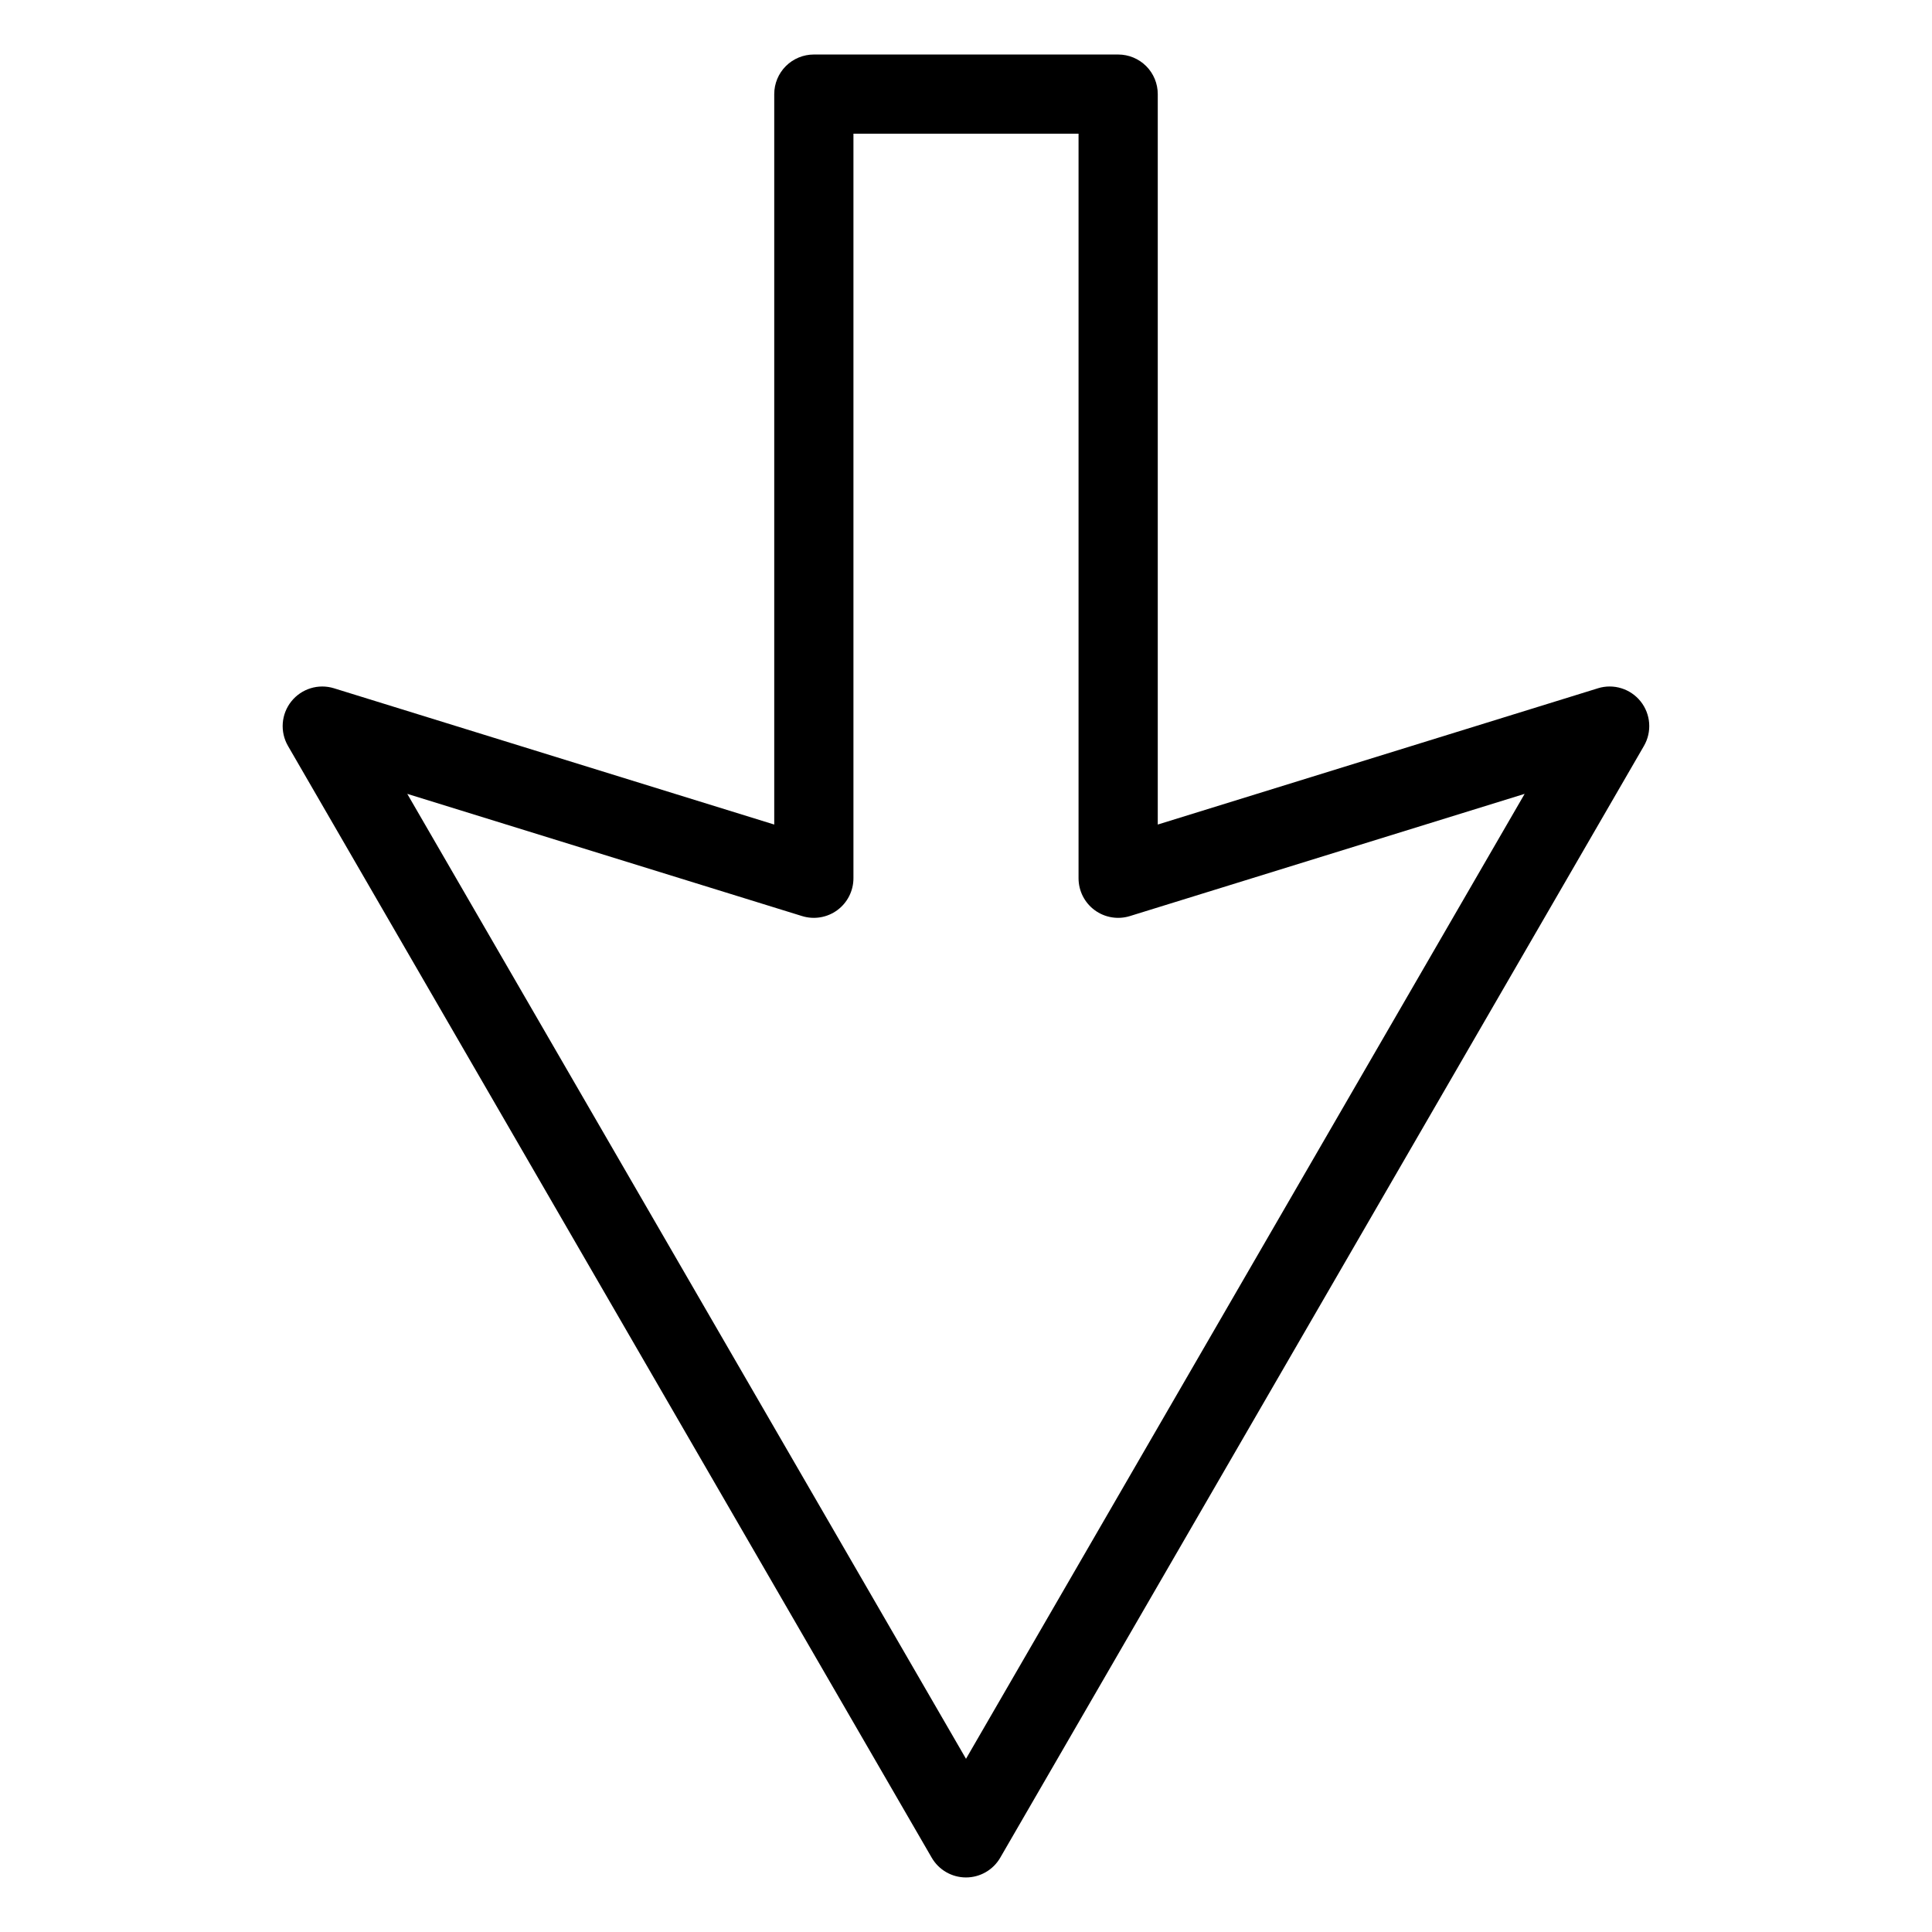
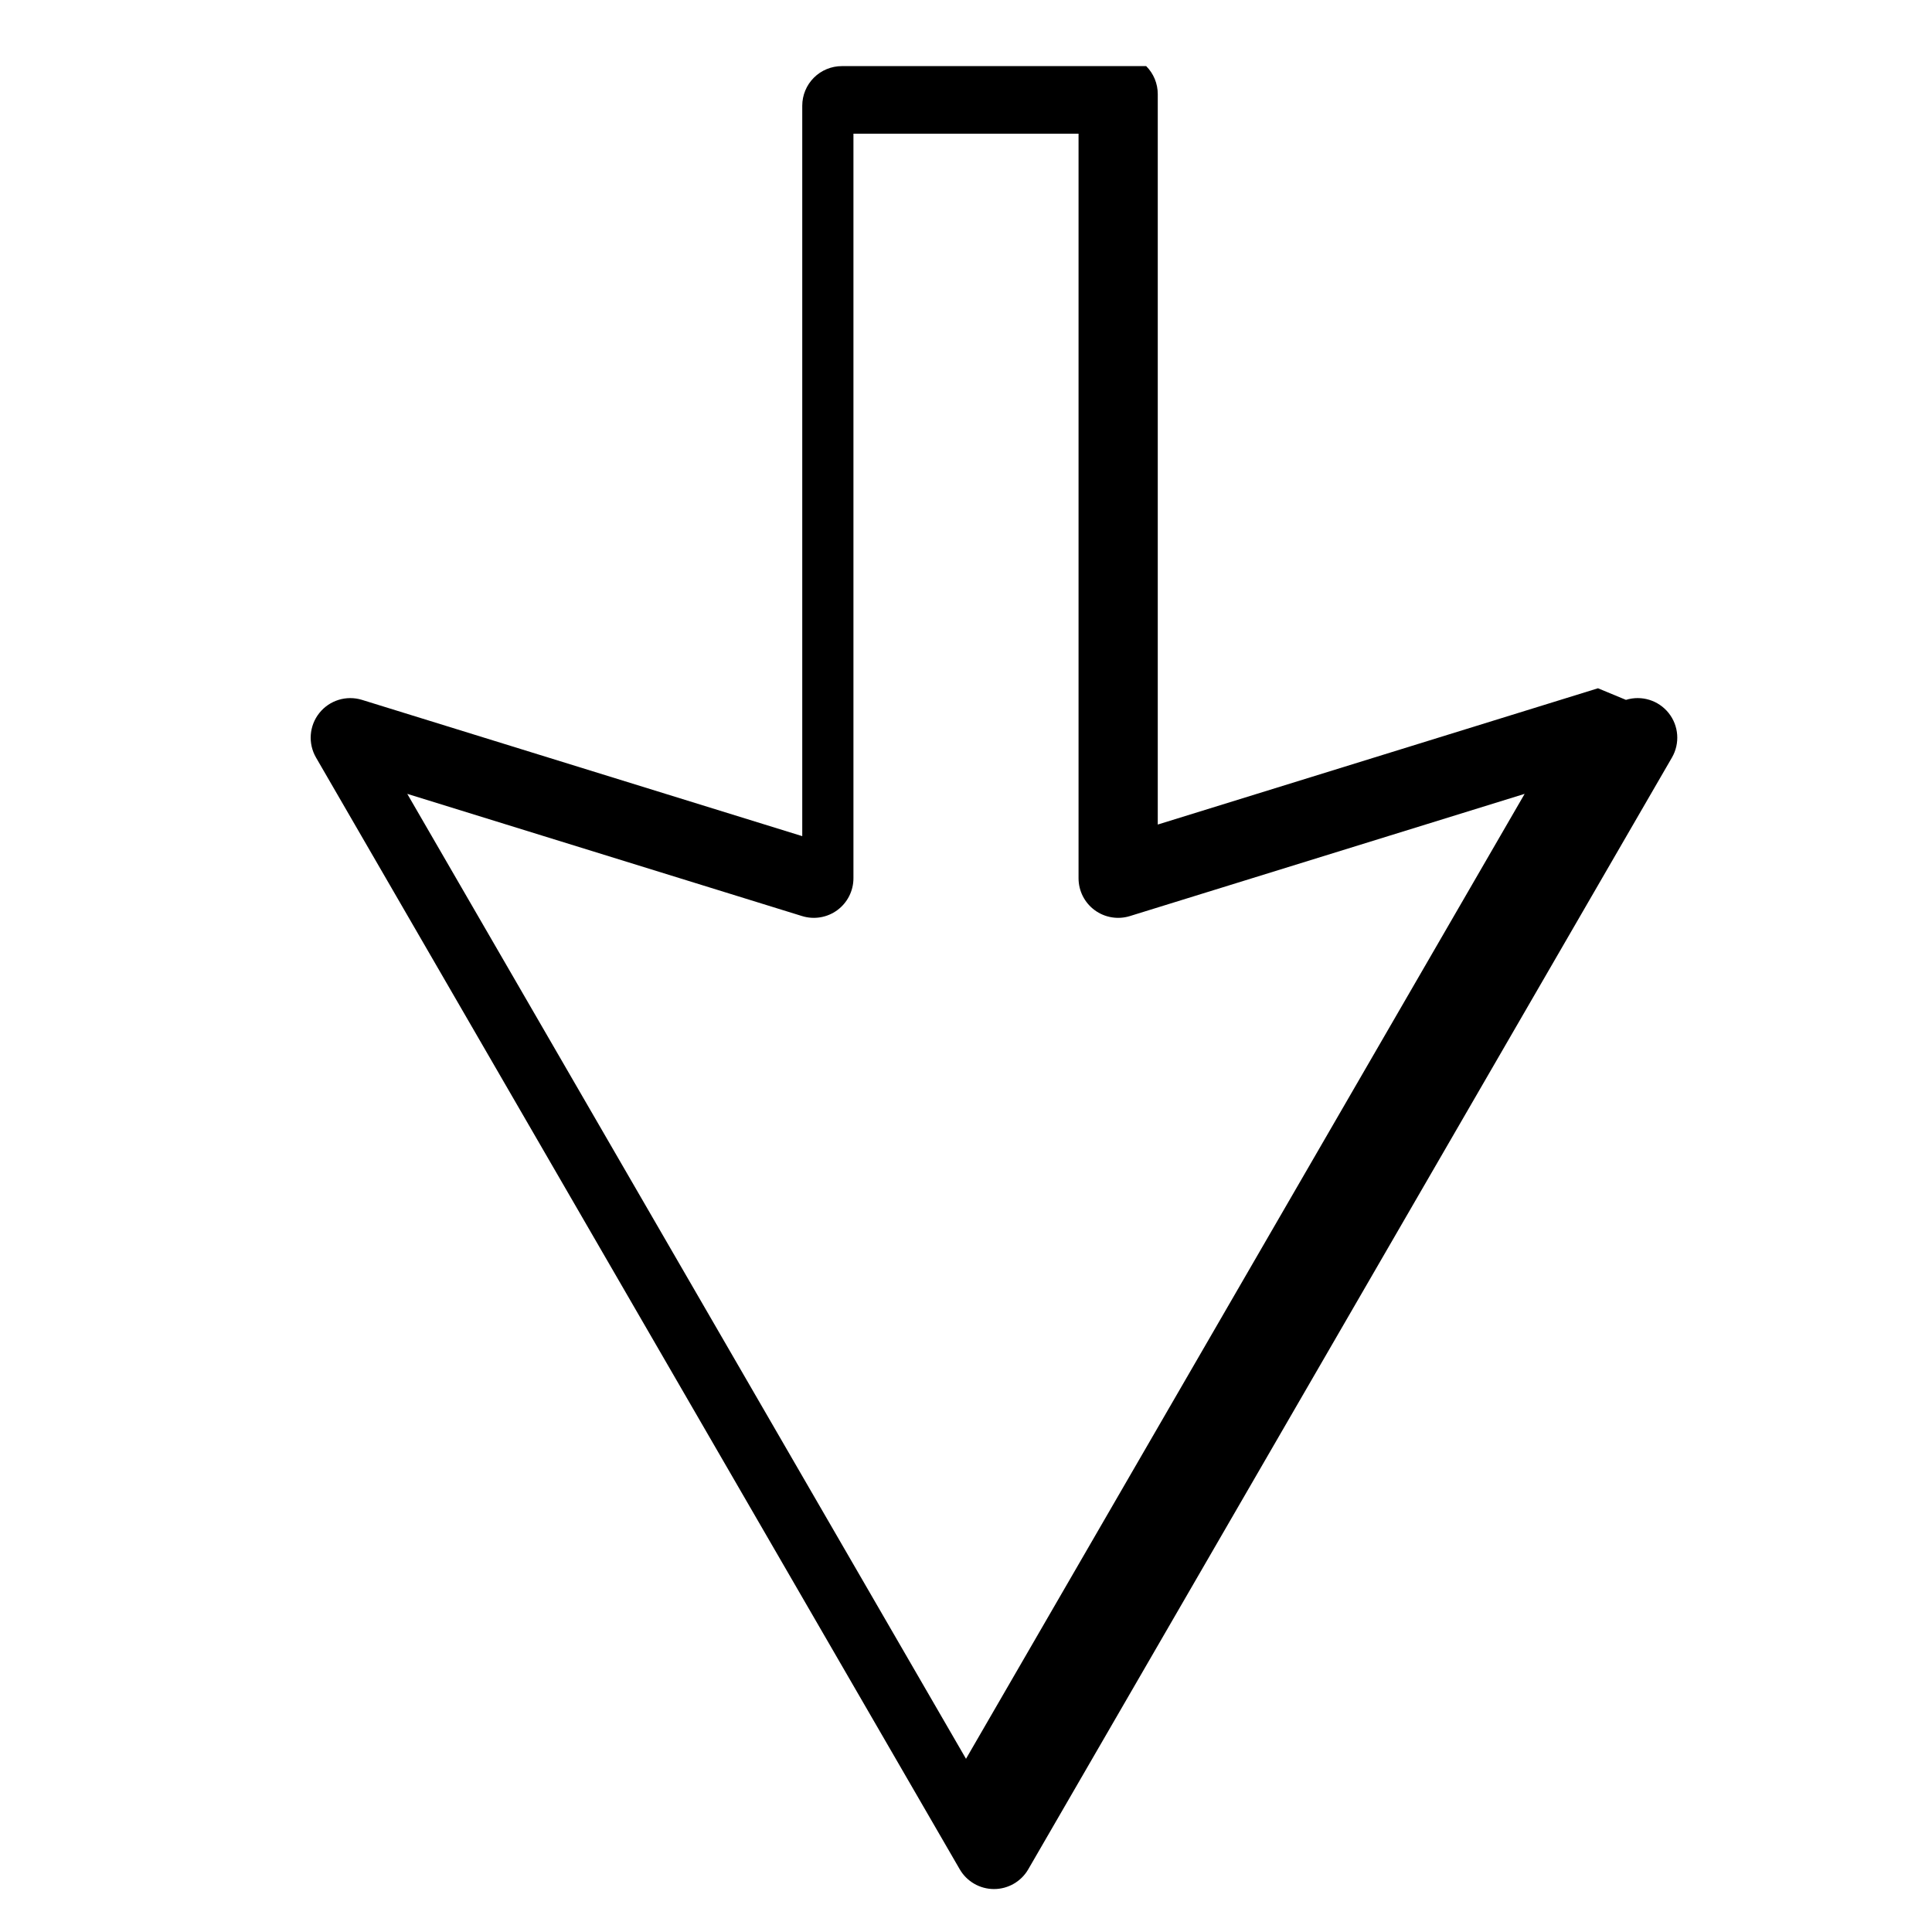
<svg xmlns="http://www.w3.org/2000/svg" fill="#000000" width="800px" height="800px" version="1.1" viewBox="144 144 512 512">
-   <path d="m567.48 326.4-116.66 36.113v-193.57c0-2.785-1.102-5.453-3.07-7.422s-4.641-3.074-7.426-3.074h-80.648c-2.781 0-5.453 1.105-7.422 3.074s-3.074 4.641-3.074 7.422v193.57l-116.67-36.113c-4.129-1.277-8.617 0.105-11.309 3.484-2.695 3.375-3.043 8.059-0.879 11.801l170.59 294.62c1.875 3.242 5.34 5.238 9.082 5.238 3.746 0 7.207-1.996 9.082-5.238l170.58-294.62c2.168-3.742 1.82-8.426-0.875-11.805-2.695-3.379-7.184-4.762-11.312-3.481zm-167.48 283.7-148.07-255.72 104.64 32.391c3.188 0.984 6.648 0.398 9.332-1.578 2.684-1.98 4.269-5.113 4.269-8.449v-197.31h59.656v197.31c0 3.336 1.582 6.473 4.269 8.449 2.684 1.98 6.148 2.562 9.332 1.578l104.62-32.391z" />
+   <path d="m567.48 326.4-116.66 36.113v-193.57c0-2.785-1.102-5.453-3.07-7.422h-80.648c-2.781 0-5.453 1.105-7.422 3.074s-3.074 4.641-3.074 7.422v193.57l-116.67-36.113c-4.129-1.277-8.617 0.105-11.309 3.484-2.695 3.375-3.043 8.059-0.879 11.801l170.59 294.62c1.875 3.242 5.34 5.238 9.082 5.238 3.746 0 7.207-1.996 9.082-5.238l170.58-294.62c2.168-3.742 1.82-8.426-0.875-11.805-2.695-3.379-7.184-4.762-11.312-3.481zm-167.48 283.7-148.07-255.72 104.64 32.391c3.188 0.984 6.648 0.398 9.332-1.578 2.684-1.98 4.269-5.113 4.269-8.449v-197.31h59.656v197.31c0 3.336 1.582 6.473 4.269 8.449 2.684 1.98 6.148 2.562 9.332 1.578l104.62-32.391z" />
</svg>